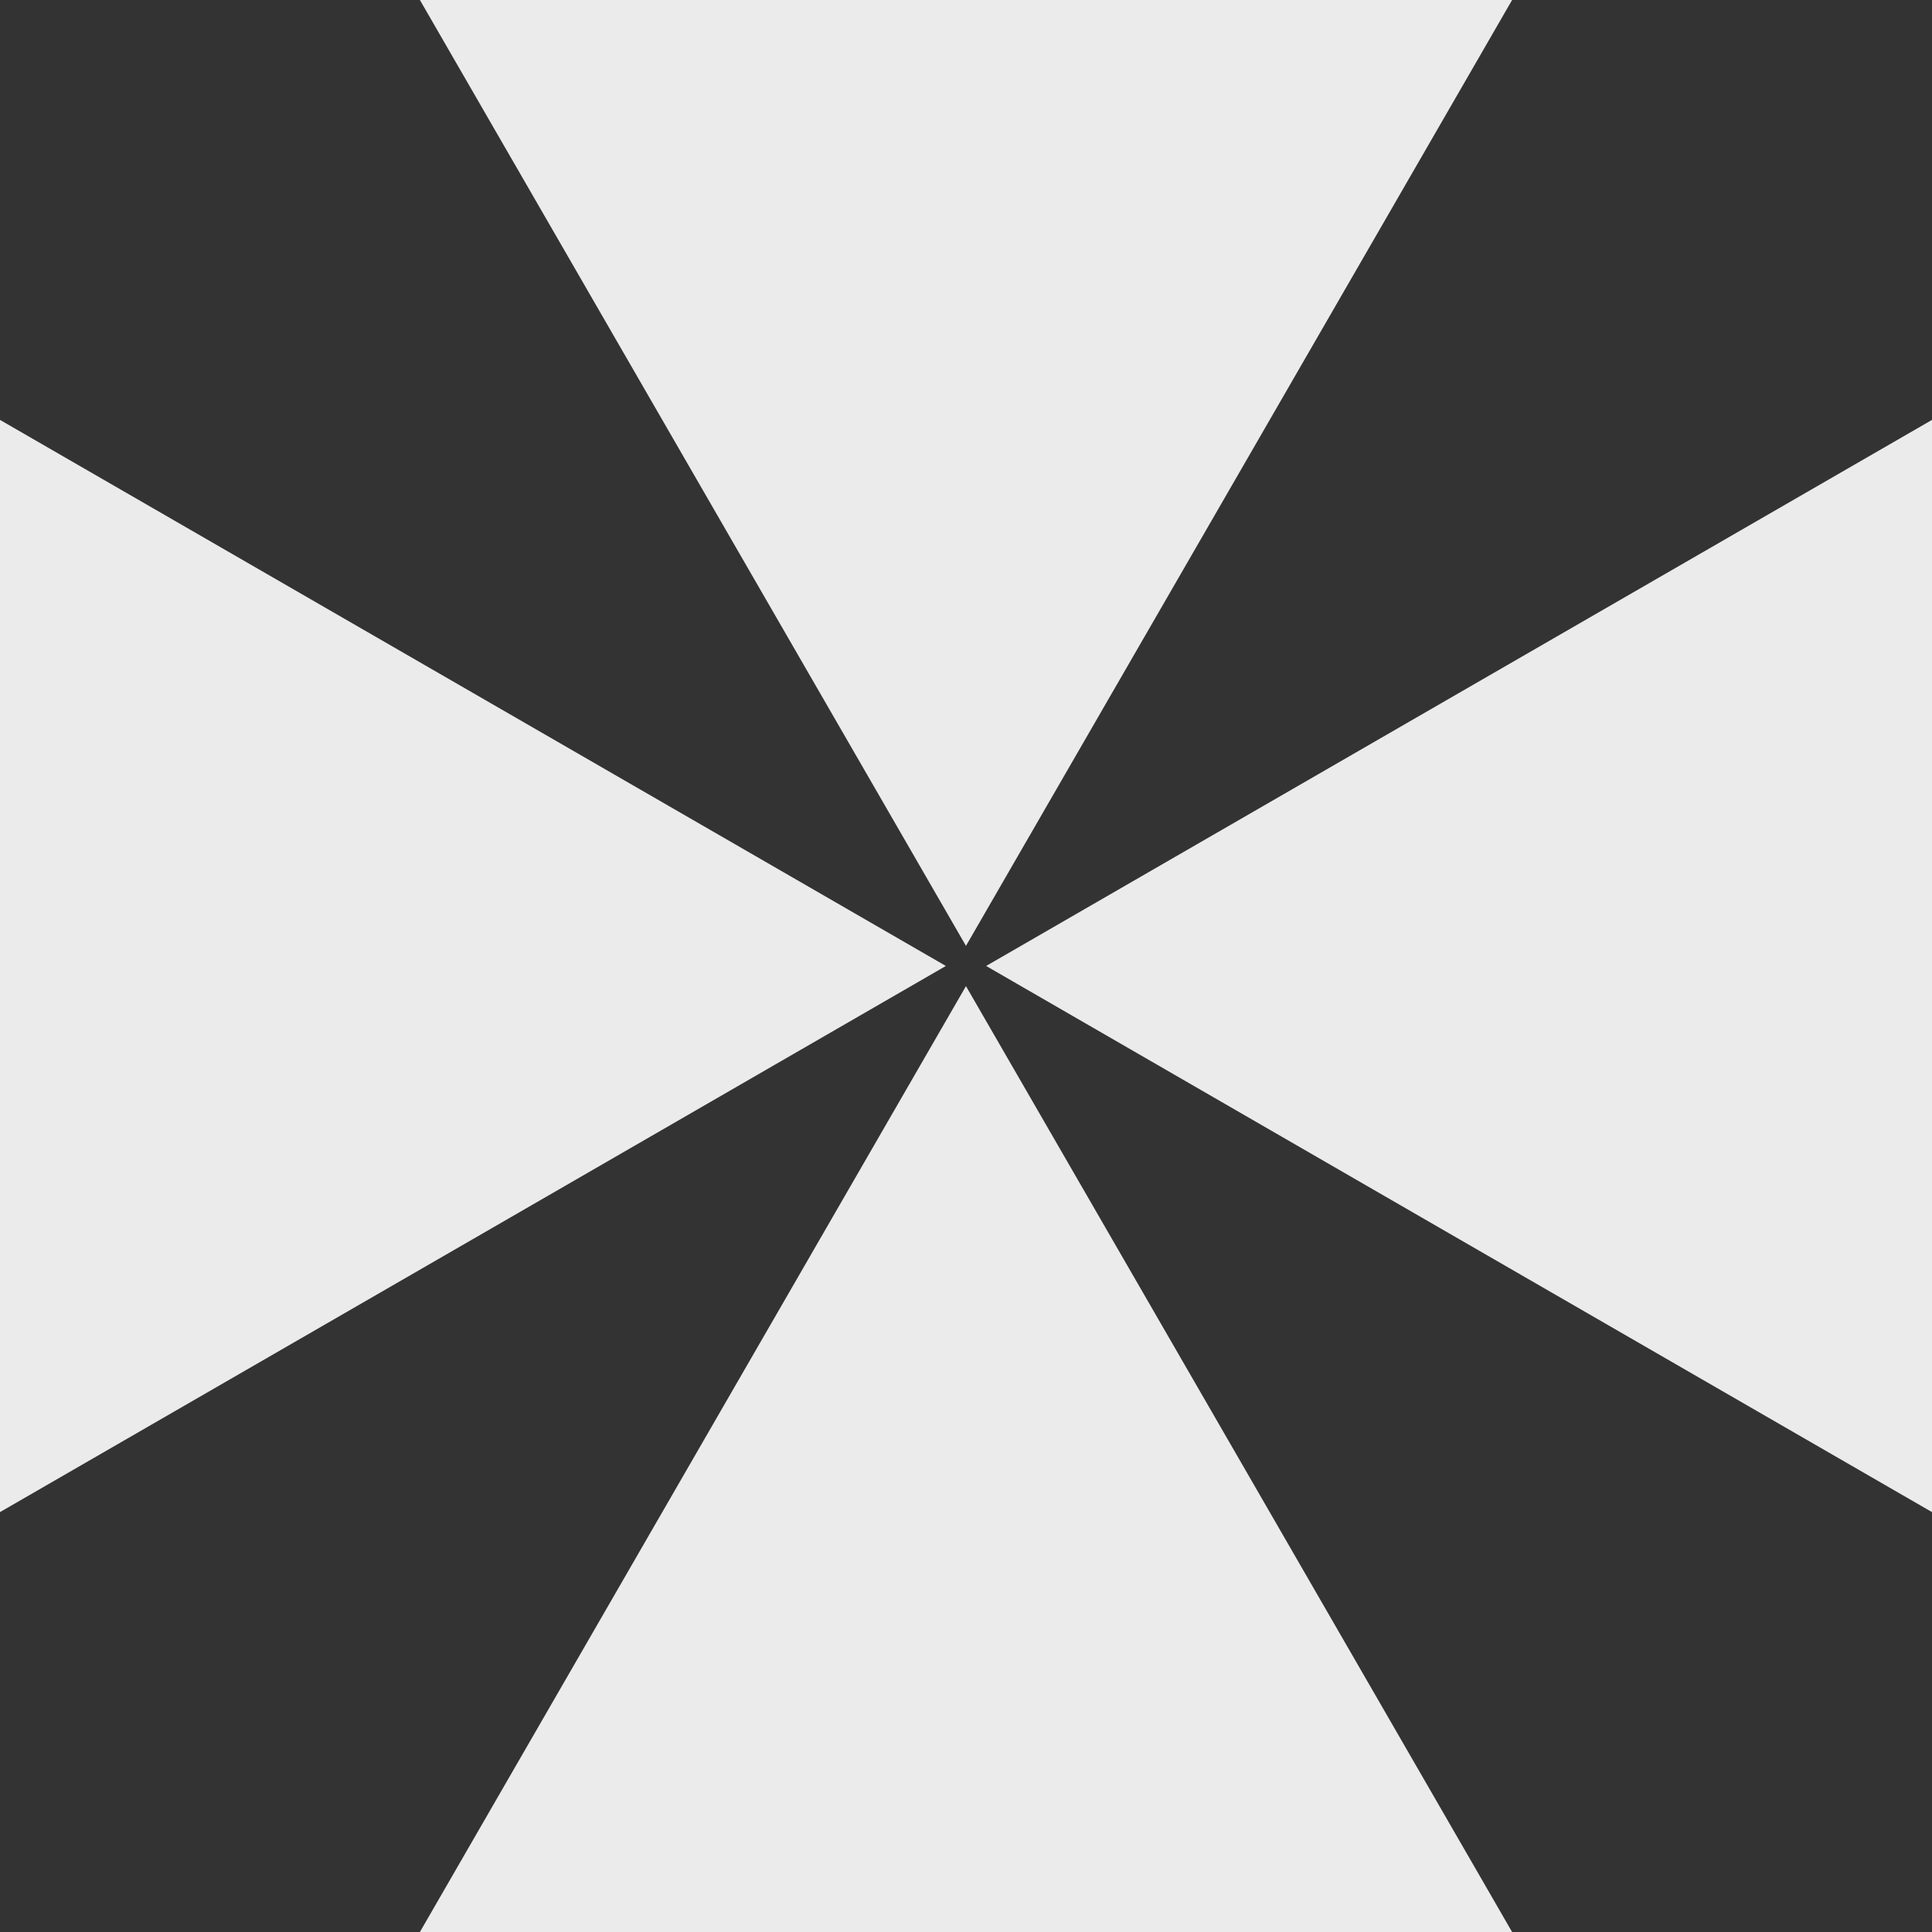
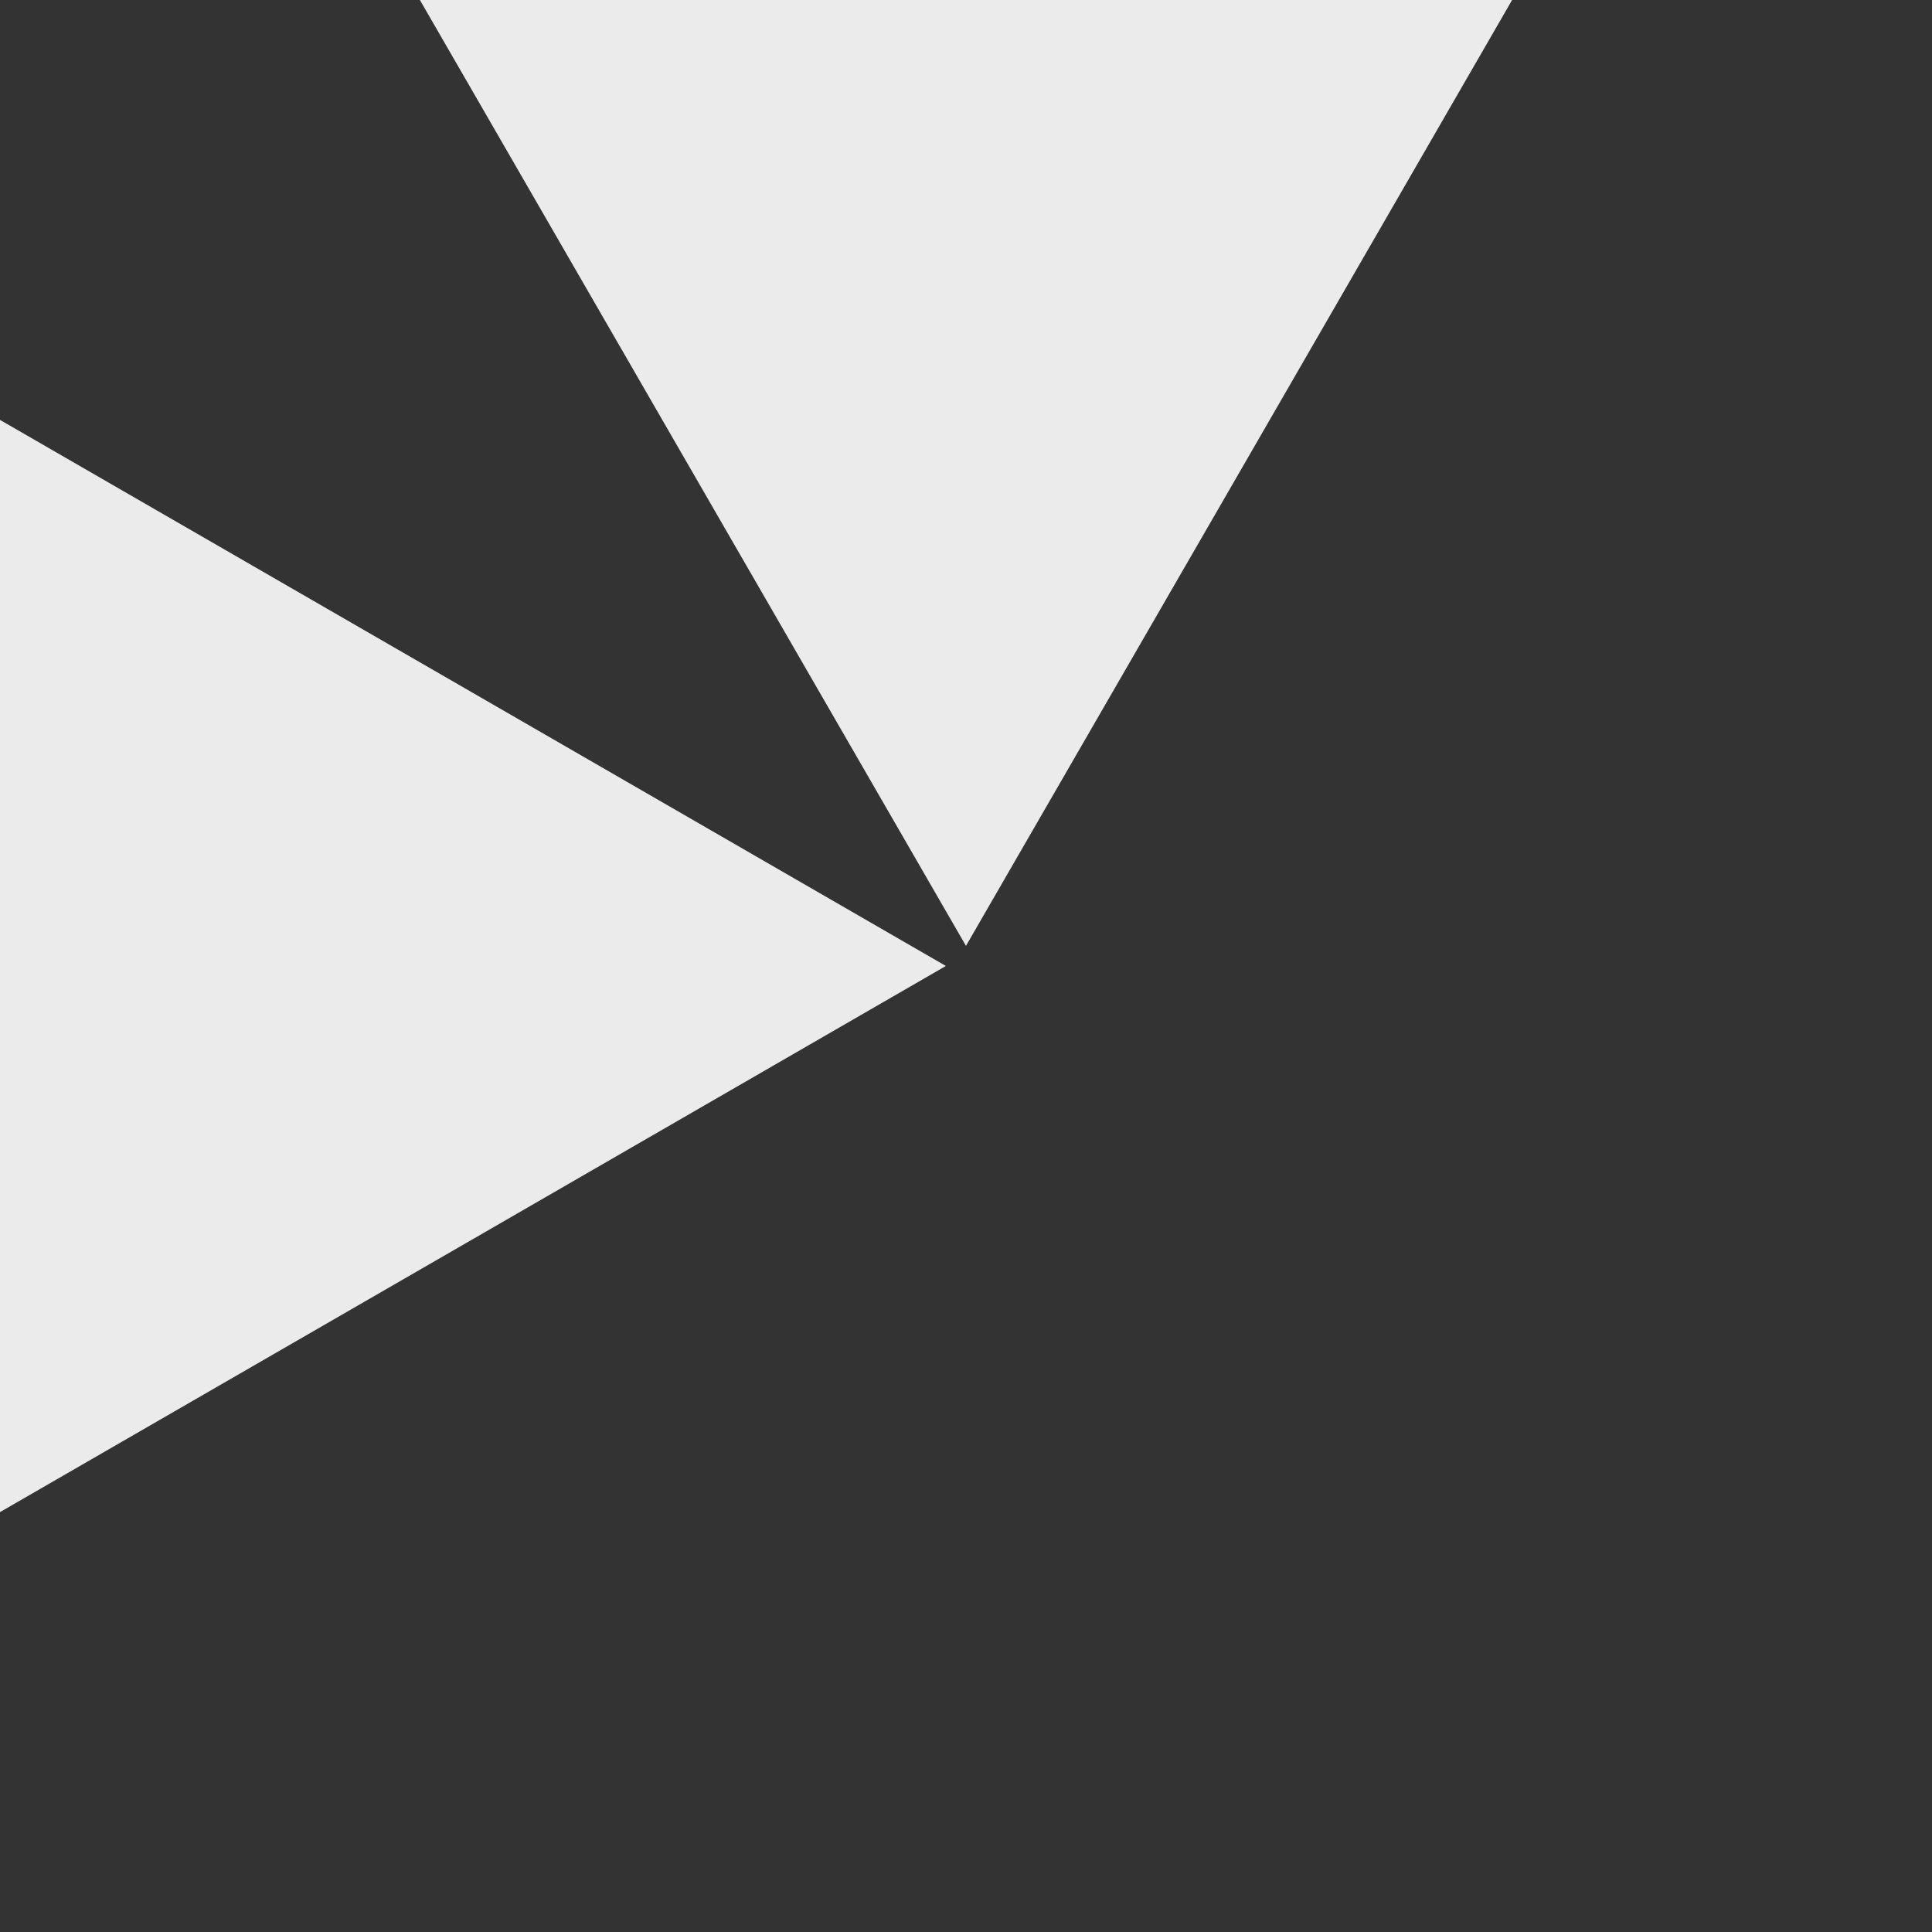
<svg xmlns="http://www.w3.org/2000/svg" id="Layer_1" data-name="Layer 1" viewBox="0 0 291.25 291.25">
  <rect x="0" y="0" width="291.25" height="291.25" fill="#333333" stroke="none" />
  <defs>
    <style>.cls-1{fill:#ebebeb;}</style>
  </defs>
  <title>Untitled-2</title>
-   <polygon class="cls-1" points="145.62 148.66 186.79 219.95 227.95 291.25 145.62 291.25 63.3 291.25 104.46 219.95 145.62 148.66" />
  <polygon class="cls-1" points="145.62 142.59 104.46 71.3 63.3 0 145.62 0 227.95 0 186.79 71.3 145.62 142.59" />
  <polygon class="cls-1" points="142.59 145.62 71.3 186.79 0 227.95 0 145.62 0 63.3 71.3 104.46 142.59 145.62" />
-   <polygon class="cls-1" points="148.66 145.62 219.95 104.46 291.25 63.3 291.25 145.62 291.25 227.95 219.95 186.79 148.66 145.62" />
</svg>